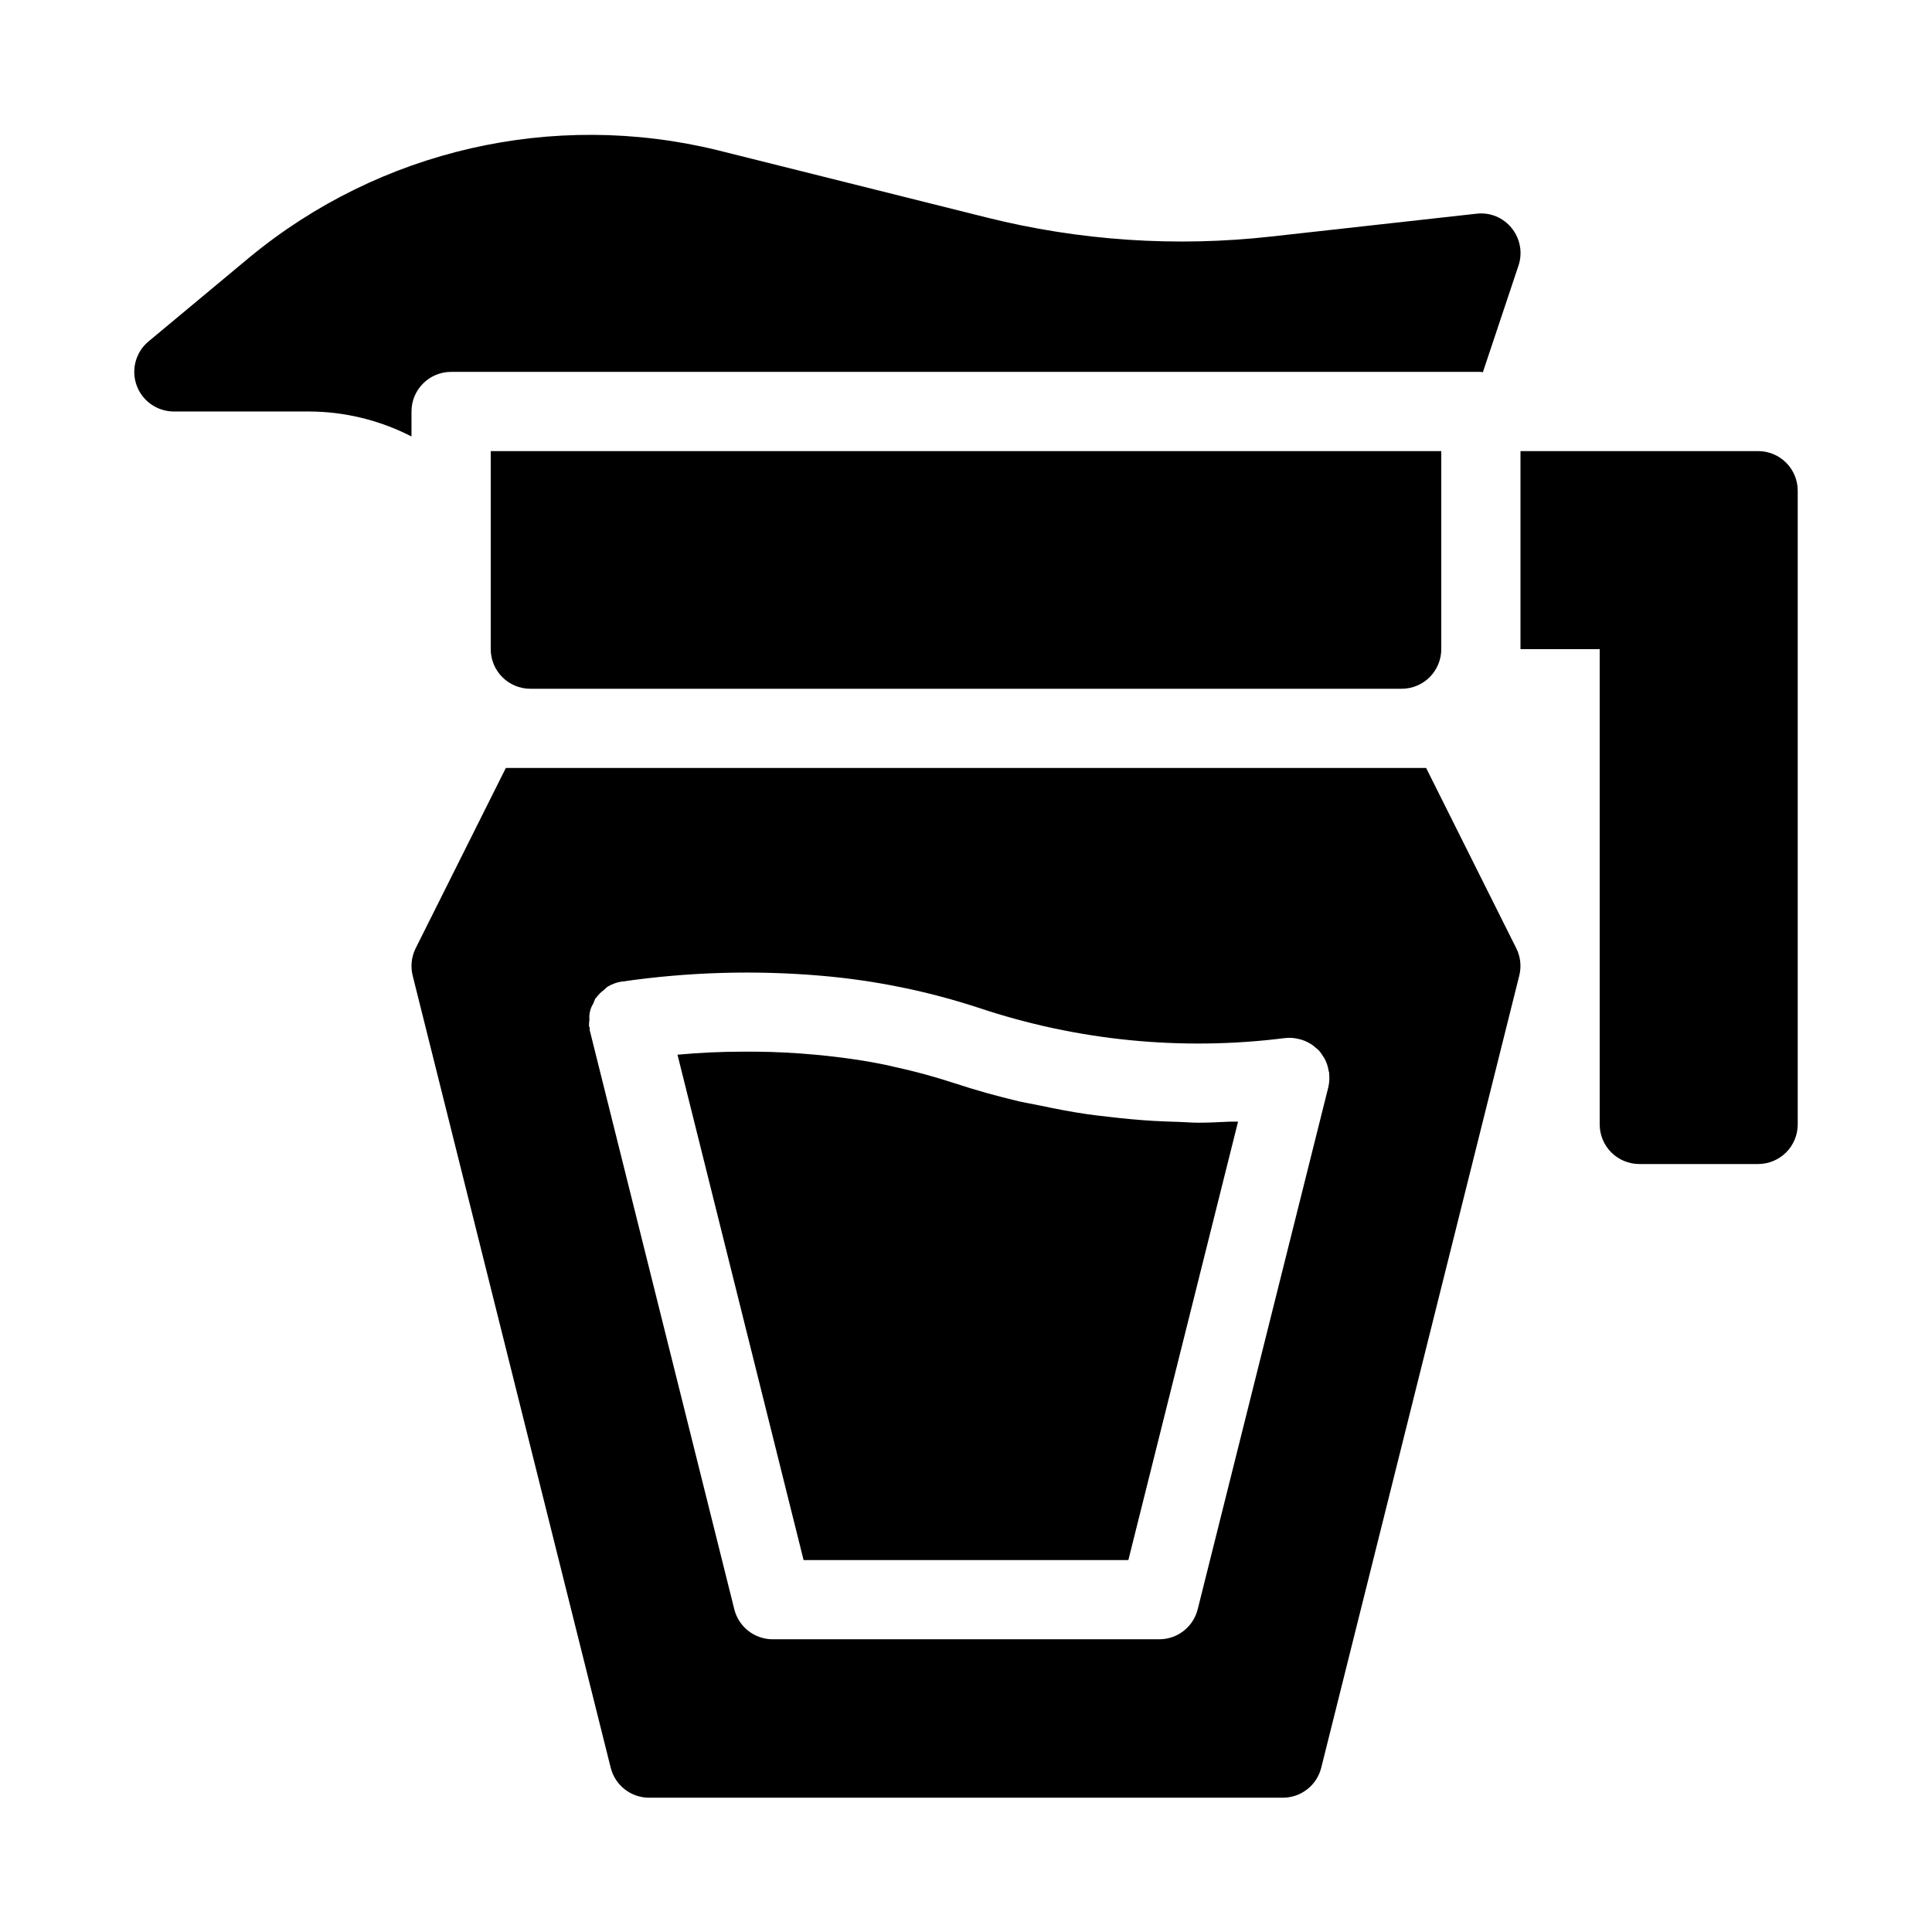
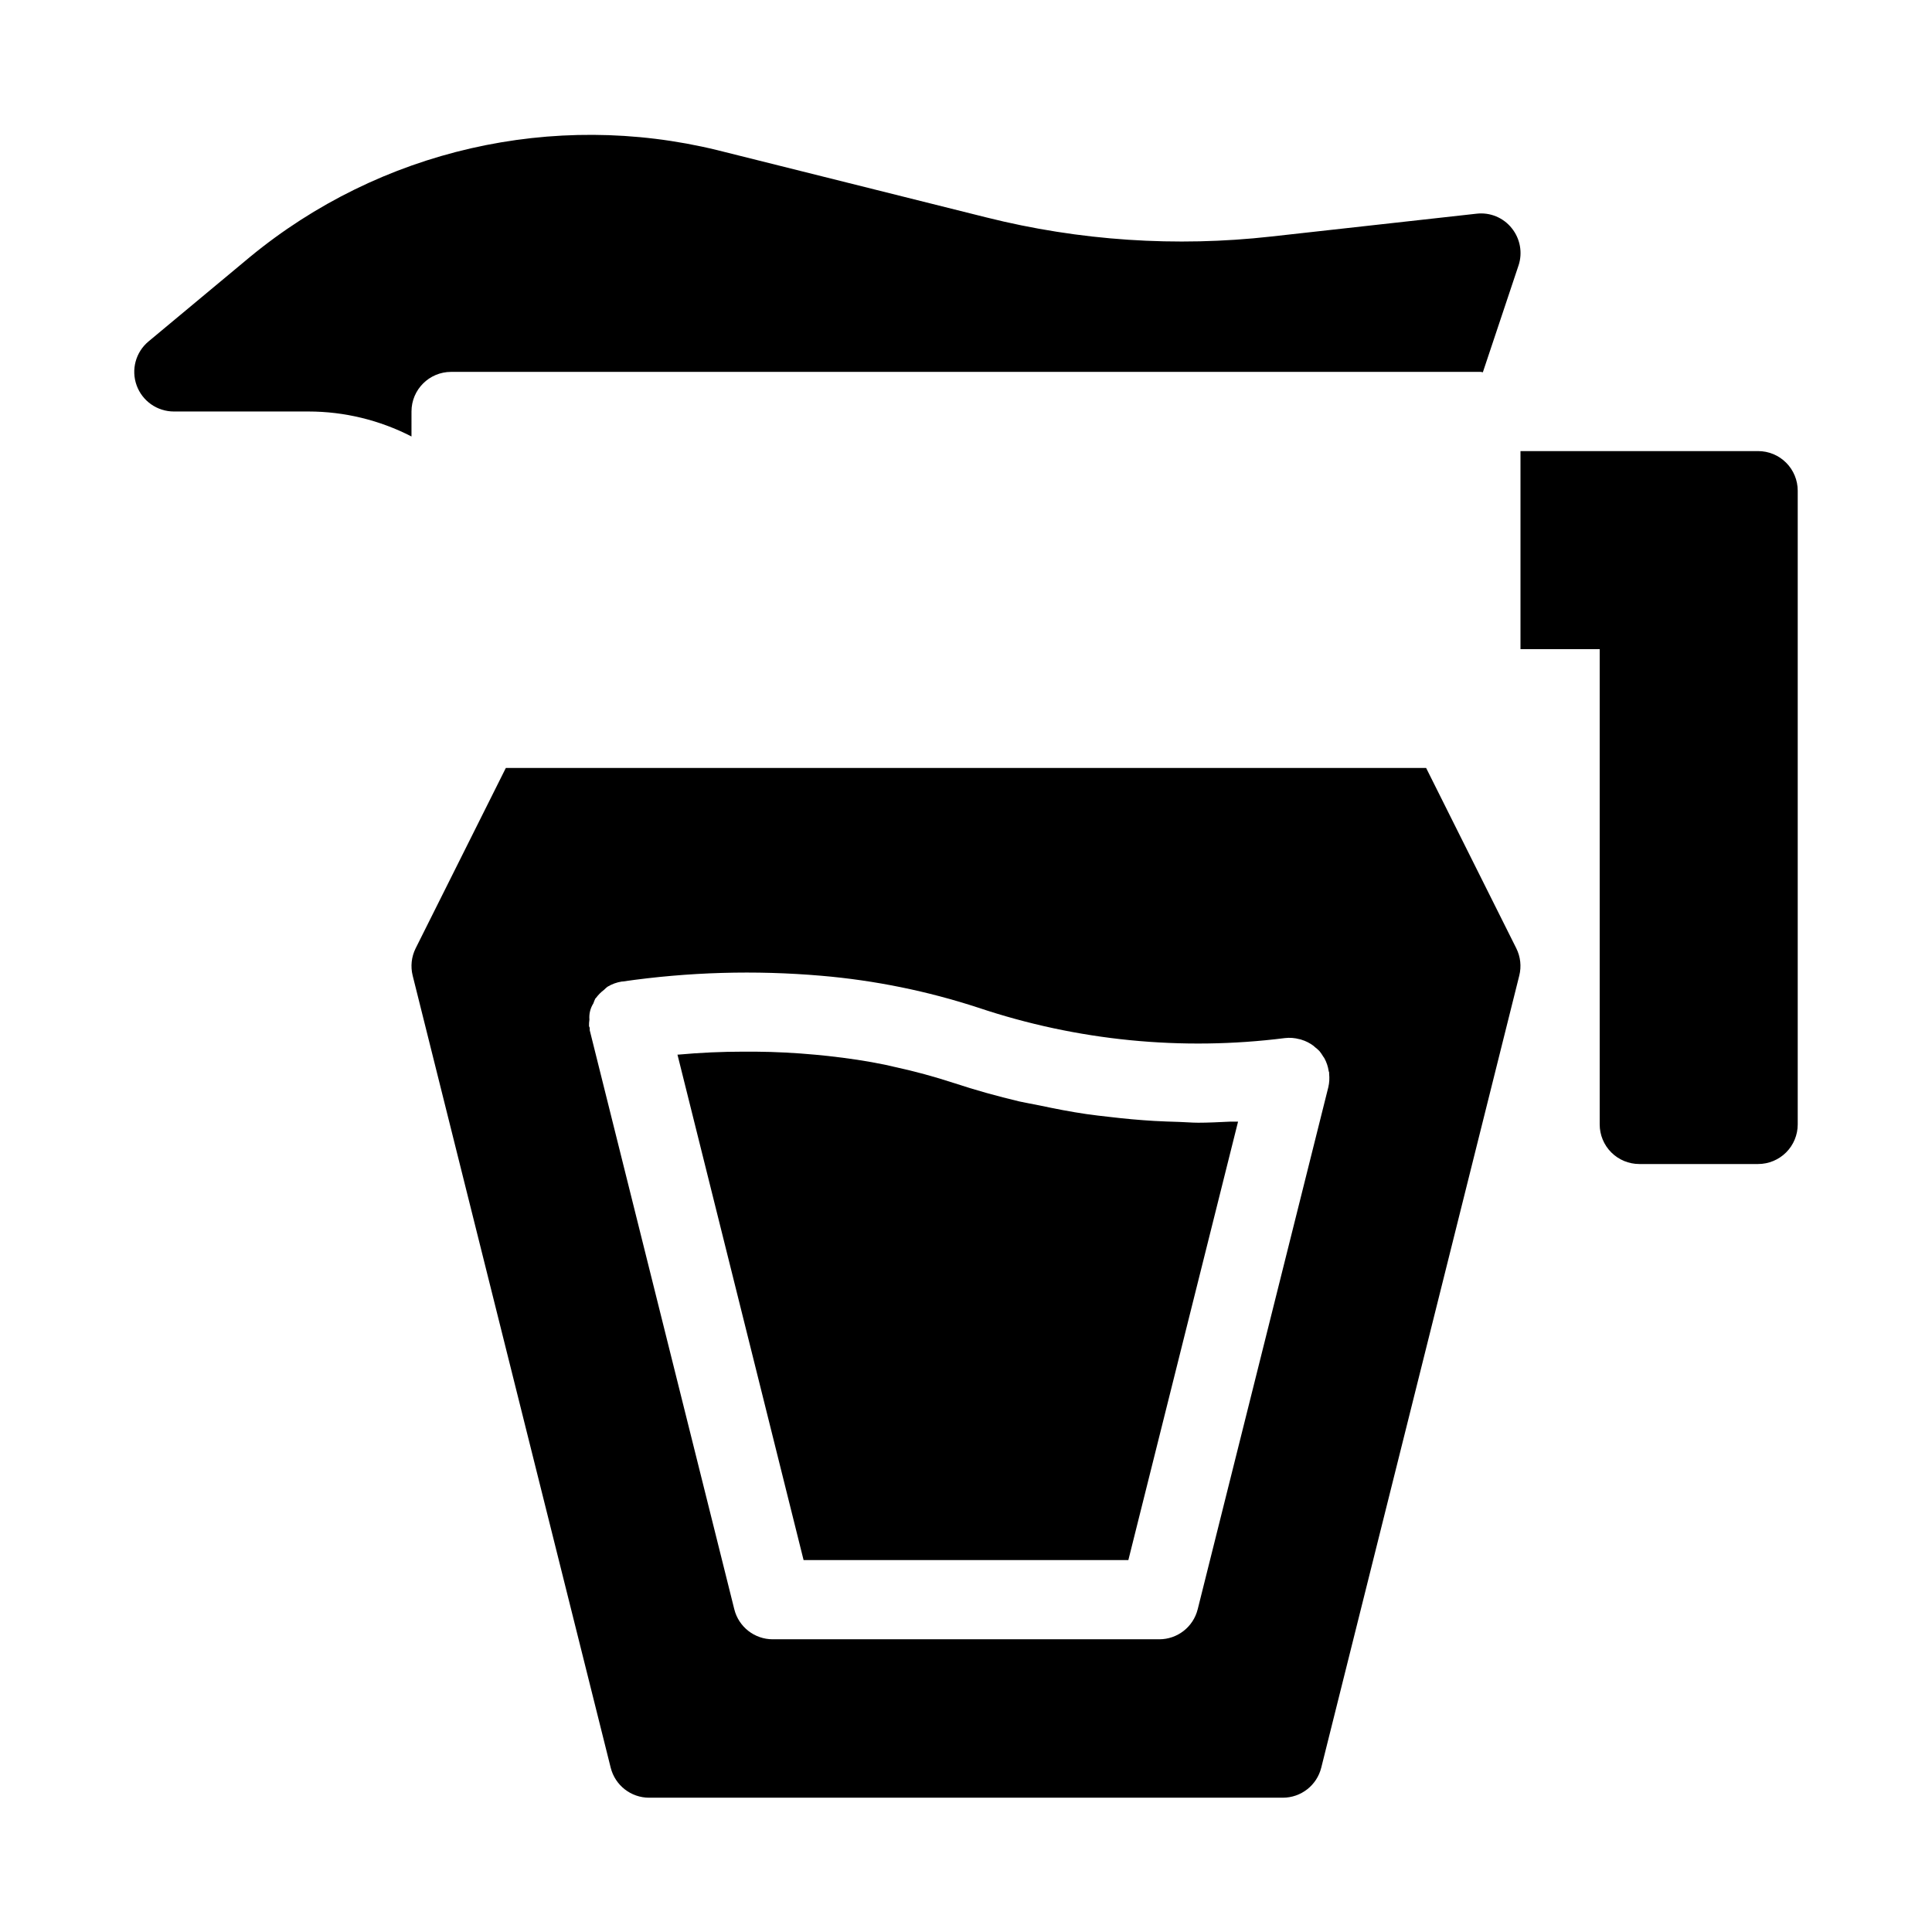
<svg xmlns="http://www.w3.org/2000/svg" fill="#000000" width="800px" height="800px" version="1.1" viewBox="144 144 512 512">
  <g>
    <path d="m253.05 253.05c0-5.797 4.699-10.496 10.496-10.496h272.89c0.188 0 0.348 0.094 0.535 0.105l9.445-28.277h0.004c1.133-3.394 0.453-7.137-1.797-9.918-2.234-2.805-5.758-4.25-9.32-3.832l-54.391 6.047c-25.27 2.836-50.844 1.125-75.508-5.059l-71.371-17.844c-43.434-10.59-89.312-0.09-123.81 28.34l-26.871 22.375c-3.391 2.832-4.648 7.481-3.144 11.633 1.504 4.156 5.445 6.922 9.863 6.926h35.688c9.492 0.004 18.848 2.277 27.289 6.621z" />
    <path d="m461.45 441.53c-1.68 0-3.348-0.168-5.016-0.211-2.203-0.055-4.402-0.145-6.59-0.262-3.914-0.23-7.809-0.586-11.703-1.051-2.098-0.242-4.199-0.461-6.246-0.766-4.199-0.609-8.293-1.418-12.418-2.289-1.773-0.367-3.559-0.66-5.32-1.051-5.856-1.395-11.684-3-17.465-4.922l-0.004 0.004c-5.074-1.66-10.23-3.062-15.449-4.199-0.828-0.188-1.637-0.387-2.477-0.566-4.996-1.051-10.117-1.793-15.336-2.371-1.125-0.125-2.246-0.23-3.371-0.336-5.246-0.484-10.496-0.766-15.934-0.809h-3.055c-5.688 0-11.441 0.25-17.328 0.789h-0.199l33.422 133.95h86.066l29.074-116.19h-2.172c-2.832 0.129-5.668 0.285-8.48 0.285z" />
-     <path d="m274.05 263.55v52.48c0 2.781 1.105 5.453 3.074 7.422s4.637 3.074 7.422 3.074h230.91c2.785 0 5.457-1.105 7.422-3.074 1.969-1.969 3.074-4.641 3.074-7.422v-52.48z" />
    <path d="m521.94 347.52h-243.89l-23.898 47.789c-1.117 2.242-1.398 4.809-0.789 7.242l52.48 209.92v-0.004c1.172 4.672 5.367 7.945 10.184 7.945h167.93c4.816 0 9.012-3.273 10.184-7.945l52.48-209.92v0.004c0.609-2.434 0.332-5-0.789-7.242zm-25.902 84.523-34.637 138.44h-0.004c-1.168 4.672-5.363 7.945-10.18 7.945h-102.44c-4.816 0-9.016-3.281-10.18-7.953l-38.312-153.45c-0.008-0.188-0.008-0.371 0-0.559 0-0.188-0.156-0.336-0.188-0.523-0.02-0.582 0.016-1.164 0.105-1.742-0.133-1.508 0.238-3.016 1.047-4.293 0.145-0.441 0.32-0.875 0.527-1.289 0.051-0.082 0.148-0.125 0.199-0.199 0.594-0.801 1.301-1.508 2.098-2.102 0.285-0.289 0.586-0.559 0.902-0.809 1.176-0.715 2.481-1.191 3.844-1.395h0.156c17.461-2.531 35.156-3.039 52.734-1.523 14.133 1.211 28.078 4.051 41.562 8.461 26.129 8.754 53.898 11.508 81.238 8.051 1.297-0.152 2.606-0.051 3.863 0.293 0.168 0 0.324 0.074 0.484 0.125 1.172 0.348 2.269 0.902 3.242 1.641 0.148 0.105 0.25 0.23 0.387 0.348v-0.004c0.422 0.32 0.82 0.672 1.188 1.051 0.363 0.445 0.688 0.918 0.977 1.418 0.094 0.156 0.219 0.293 0.316 0.453l-0.004-0.004c0.59 1.07 0.98 2.238 1.156 3.445 0 0.125 0.105 0.219 0.117 0.348 0.012 0.125 0 0.25 0 0.387 0.121 1.148 0.055 2.312-0.199 3.441z" />
    <path d="m609.92 263.55h-62.977v52.48h20.992v125.95c0 2.781 1.105 5.453 3.074 7.422 1.969 1.965 4.641 3.074 7.422 3.074h31.488c2.785 0 5.453-1.109 7.422-3.074 1.969-1.969 3.074-4.641 3.074-7.422v-167.94c0-2.785-1.105-5.453-3.074-7.422s-4.637-3.074-7.422-3.074z" />
  </g>
</svg>